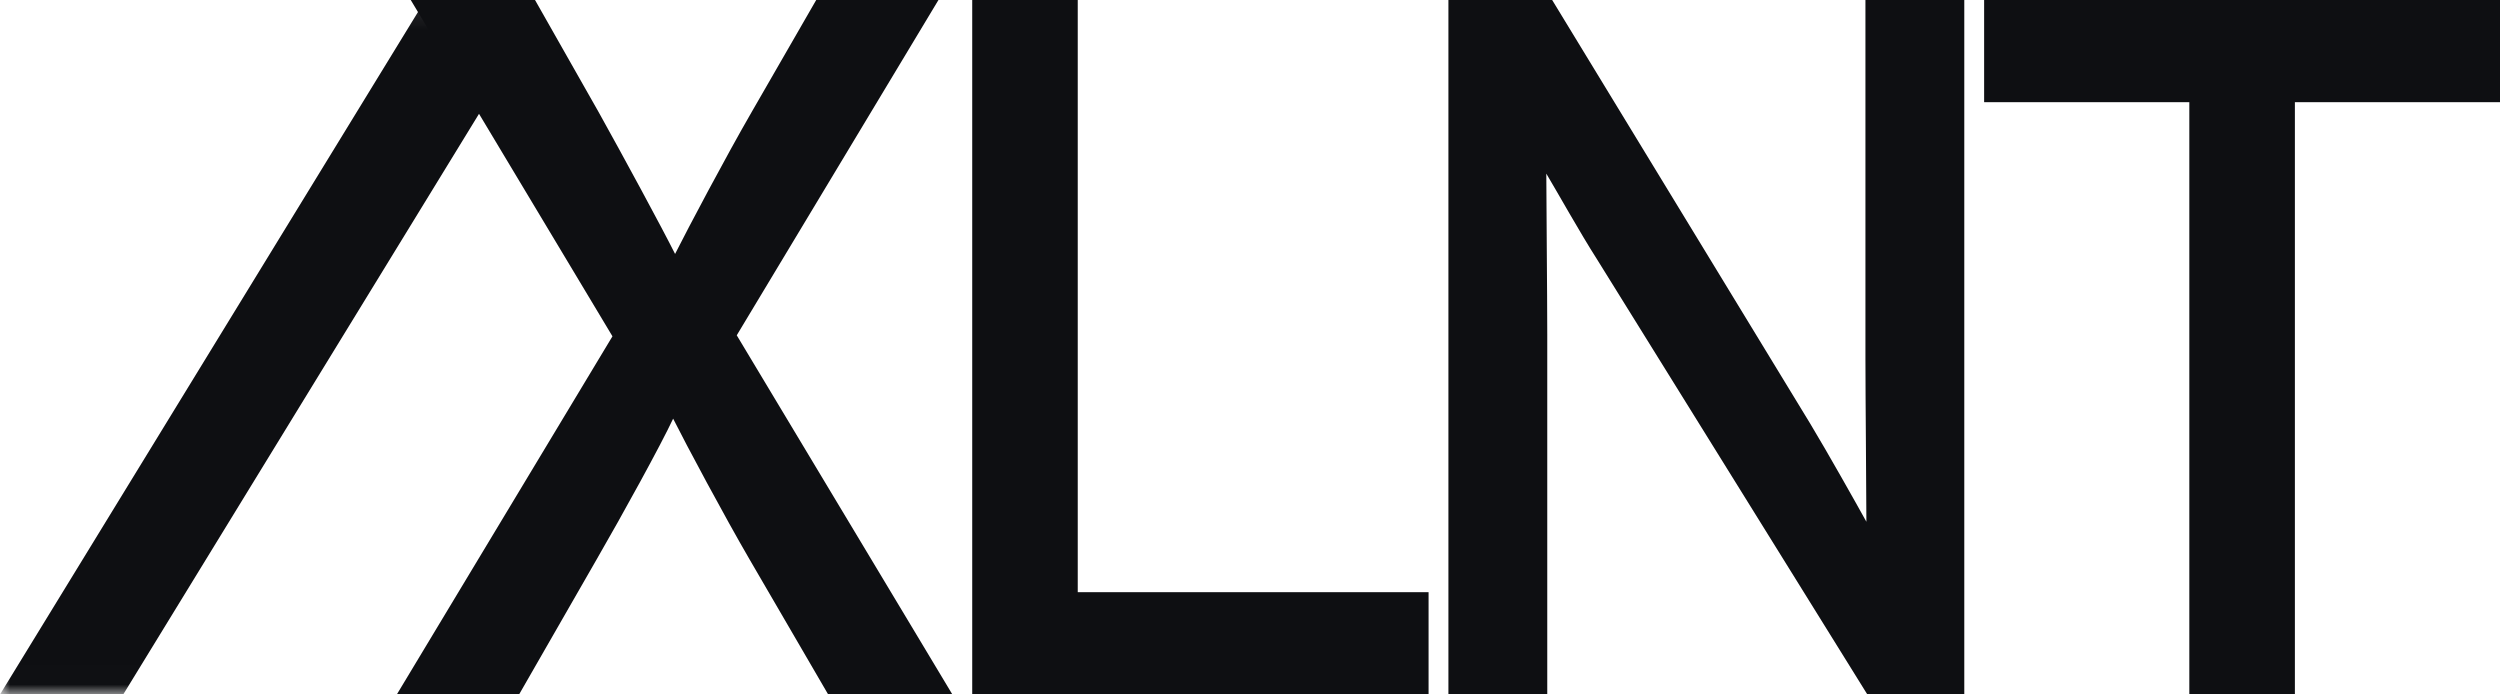
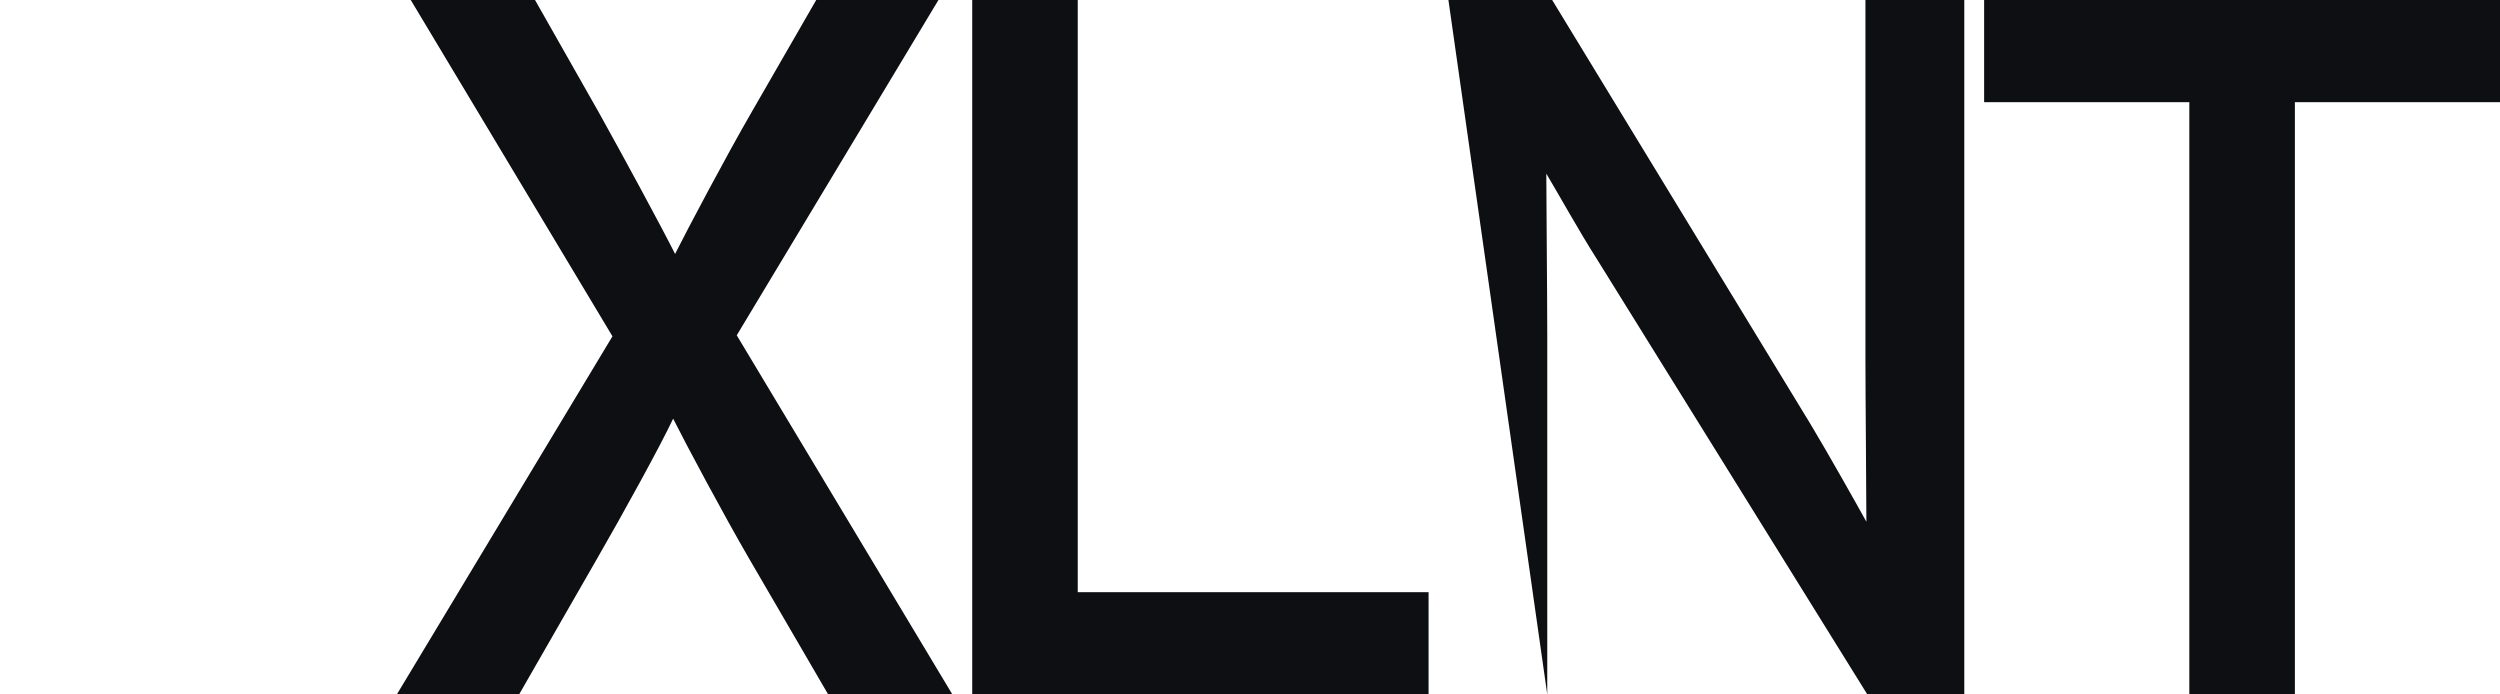
<svg xmlns="http://www.w3.org/2000/svg" xmlns:xlink="http://www.w3.org/1999/xlink" width="126px" height="35px" viewBox="0 0 126 35" version="1.1">
  <title>AXLNT_LOGO_S</title>
  <desc>Created with Sketch.</desc>
  <defs>
-     <polygon id="path-1" points="0 0.092 25.949 0.092 25.949 34.991 0 34.991" />
-   </defs>
+     </defs>
  <g id="Page-1" stroke="none" stroke-width="1" fill="none" fill-rule="evenodd">
    <g id="Cali-Eats-round-stickers_full-logo" transform="translate(-19, -65)">
      <g id="AXLNT_LOGO_S" transform="translate(19, 65)">
        <g id="Group-3">
          <mask id="mask-2" fill="white">
            <use xlink:href="#path-1" />
          </mask>
          <g id="Clip-2" />
          <polyline id="Fill-1" fill="#0E0F12" mask="url(#mask-2)" points="0 35 21.381 0.092 25.949 2.788 6.211 35 0 35" />
        </g>
        <path d="M41.74,35 L37.78,28.197 C36.529,26.048 34.575,22.398 33.926,21.1 C33.323,22.398 31.37,25.946 30.069,28.197 L26.162,35 L20,35 L30.868,16.95 L20.702,0 L26.965,0 L30.171,5.65 C31.37,7.8 33.376,11.5 34.024,12.799 C34.677,11.5 36.582,7.9 37.882,5.65 L41.137,0 L47.298,0 L37.132,16.899 L48,35 L41.74,35" id="Fill-4" fill="#0E0F12" />
        <polyline id="Fill-5" fill="#0E0F12" points="49 35 49 0 54.318 0 54.318 29.846 72 29.846 72 35 49 35" />
-         <path d="M94.114,35 L80.478,13.05 C79.645,11.749 78.472,9.65 77.934,8.751 C77.934,10.049 77.982,14.9 77.982,16.85 L77.982,35 L73,35 L73,0 L78.229,0 L91.233,21.348 C92.108,22.799 93.572,25.401 94.066,26.296 C94.066,24.998 94.018,19.998 94.018,18.048 L94.018,0 L99,0 L99,35 L94.114,35" id="Fill-6" fill="#0E0F12" />
+         <path d="M94.114,35 L80.478,13.05 C79.645,11.749 78.472,9.65 77.934,8.751 C77.934,10.049 77.982,14.9 77.982,16.85 L77.982,35 L73,0 L78.229,0 L91.233,21.348 C92.108,22.799 93.572,25.401 94.066,26.296 C94.066,24.998 94.018,19.998 94.018,18.048 L94.018,0 L99,0 L99,35 L94.114,35" id="Fill-6" fill="#0E0F12" />
        <polyline id="Fill-7" fill="#0E0F12" points="115.662 5.15 115.662 35 110.342 35 110.342 5.15 100 5.15 100 0 126 0 126 5.15 115.662 5.15" />
      </g>
    </g>
  </g>
</svg>